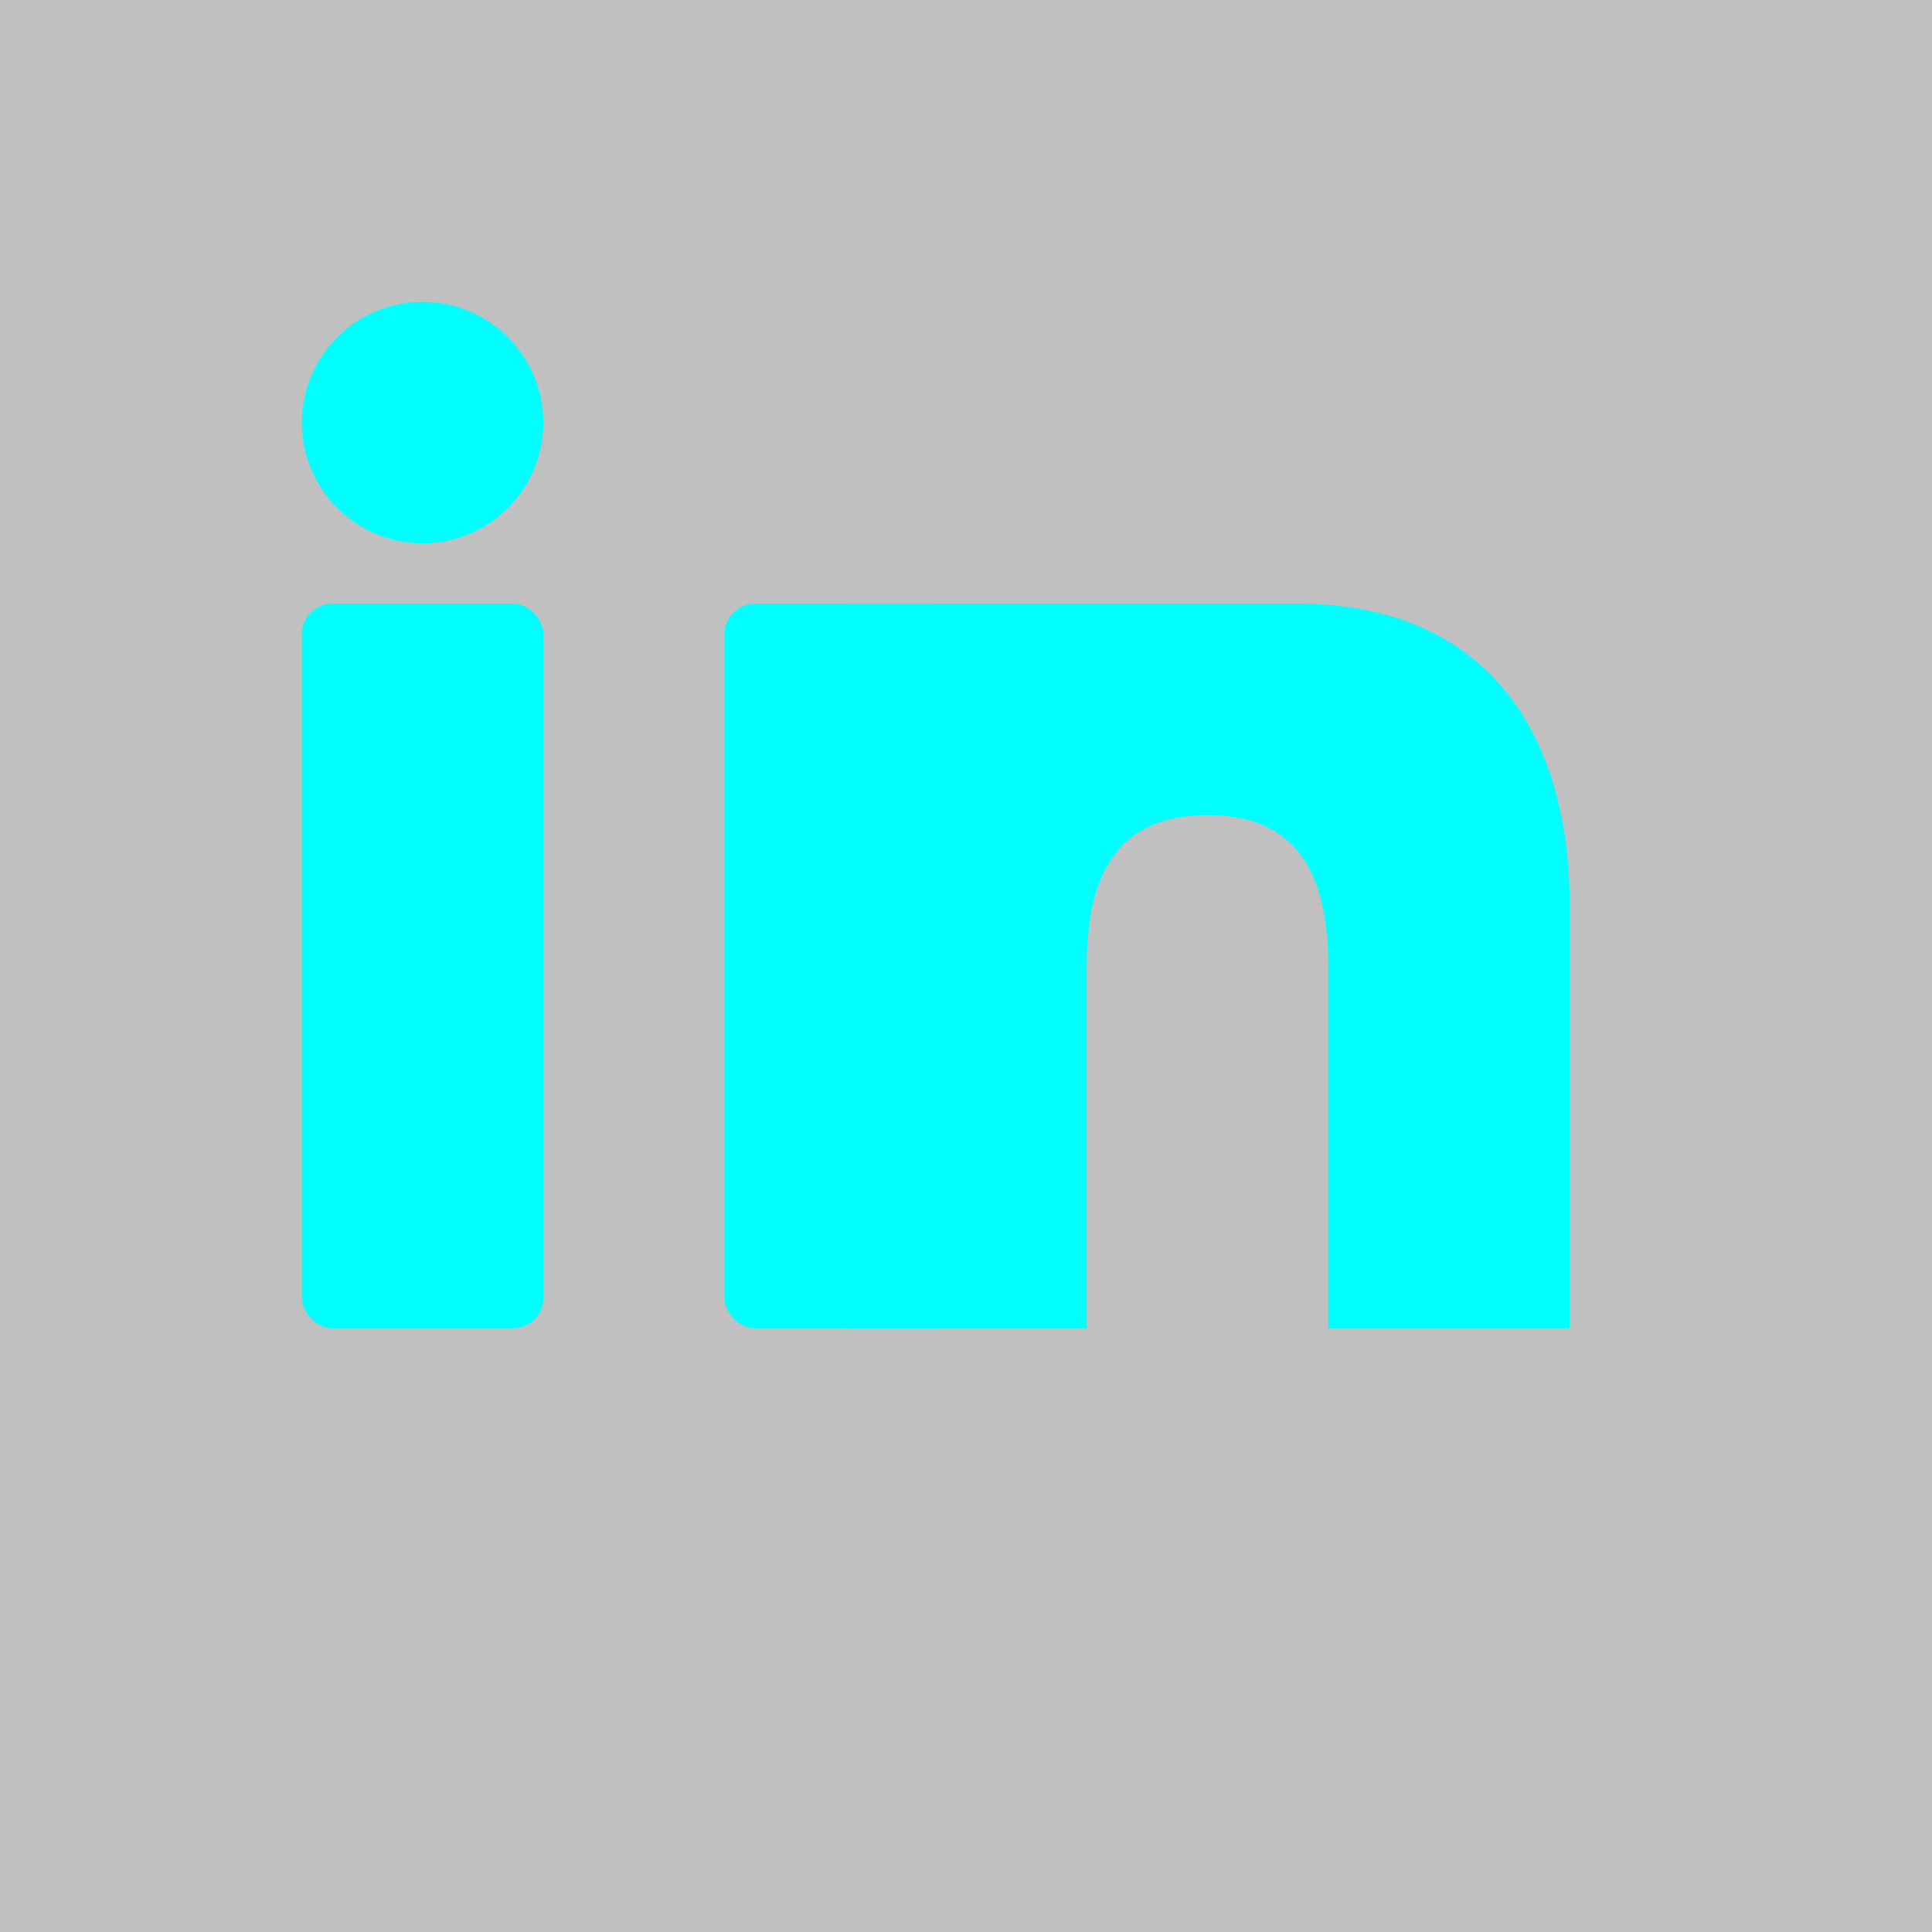
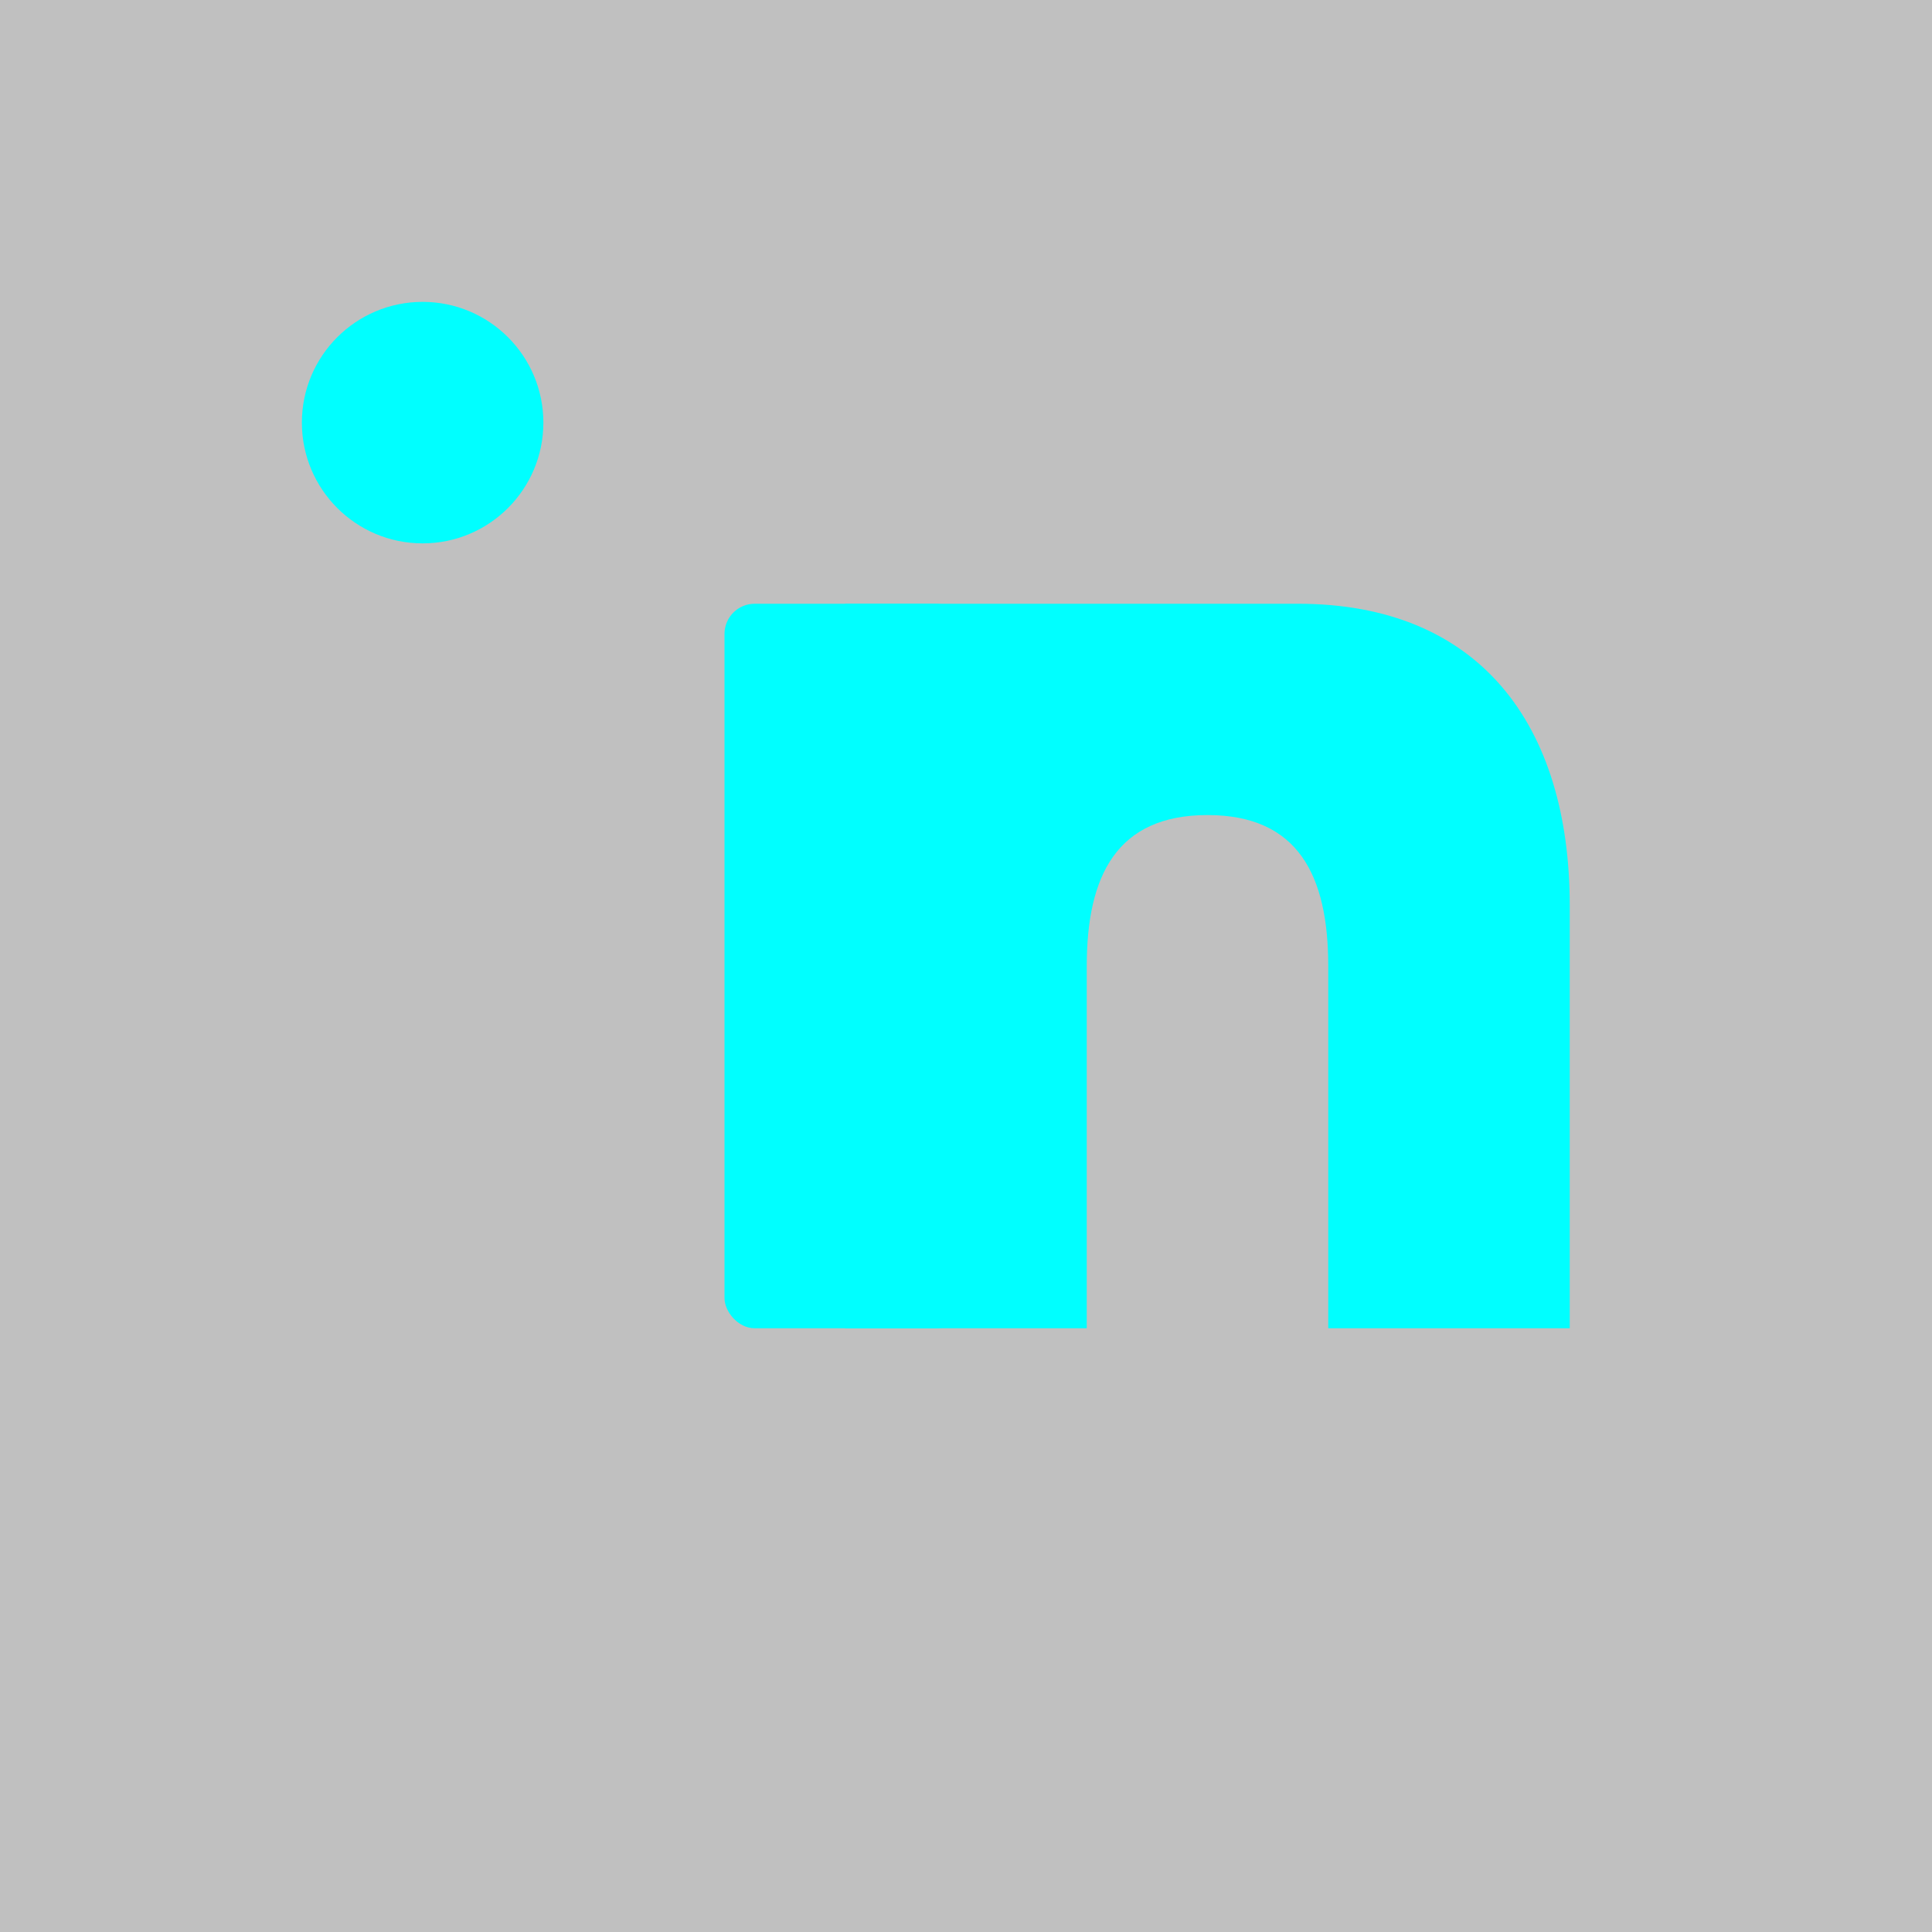
<svg xmlns="http://www.w3.org/2000/svg" width="128" height="128" viewBox="0 0 128 128">
  <rect width="128" height="128" fill="#C0C0C0" />
  <g fill="#00FFFF">
-     <rect x="20" y="40" width="16" height="48" rx="2" />
    <circle cx="28" cy="28" r="8" />
    <rect x="48" y="40" width="16" height="48" rx="2" />
-     <path d="M72 40h14c12 0 18 8 18 20v28h-16V64c0-6-2-10-8-10s-8 4-8 10v24h-16V40z" />
+     <path d="M72 40h14c12 0 18 8 18 20v28h-16V64c0-6-2-10-8-10s-8 4-8 10v24h-16V40" />
  </g>
</svg>